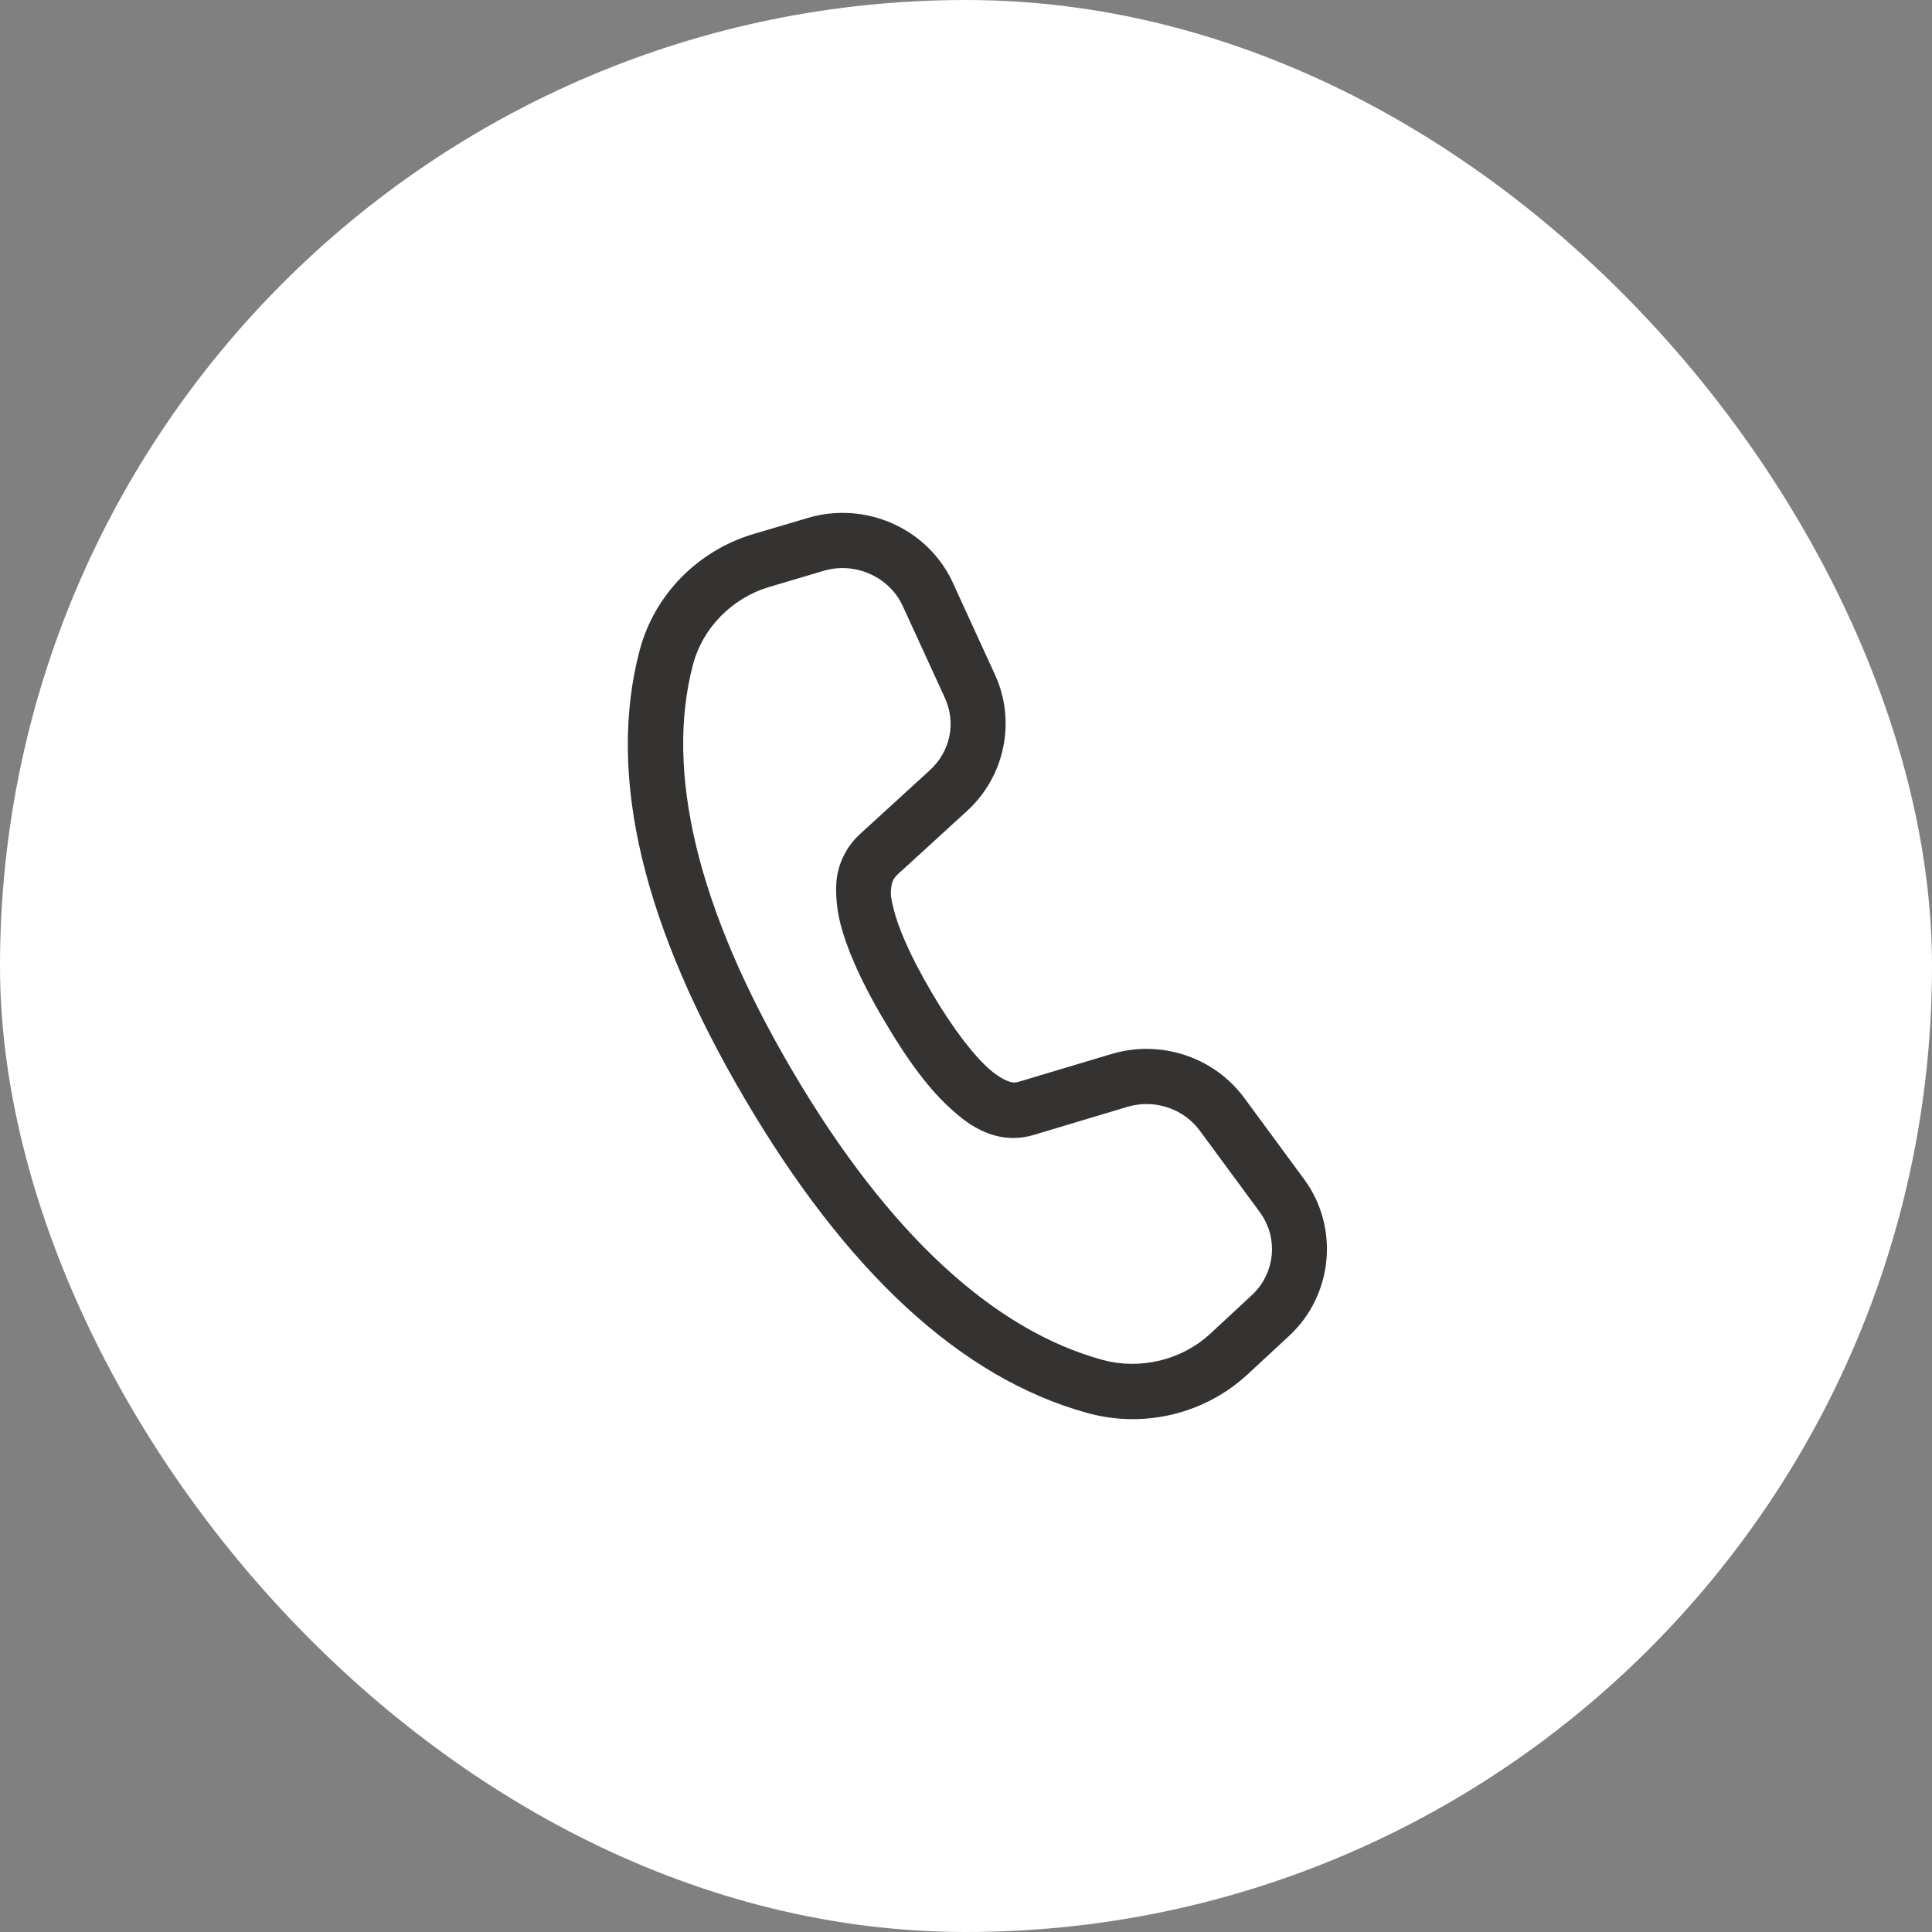
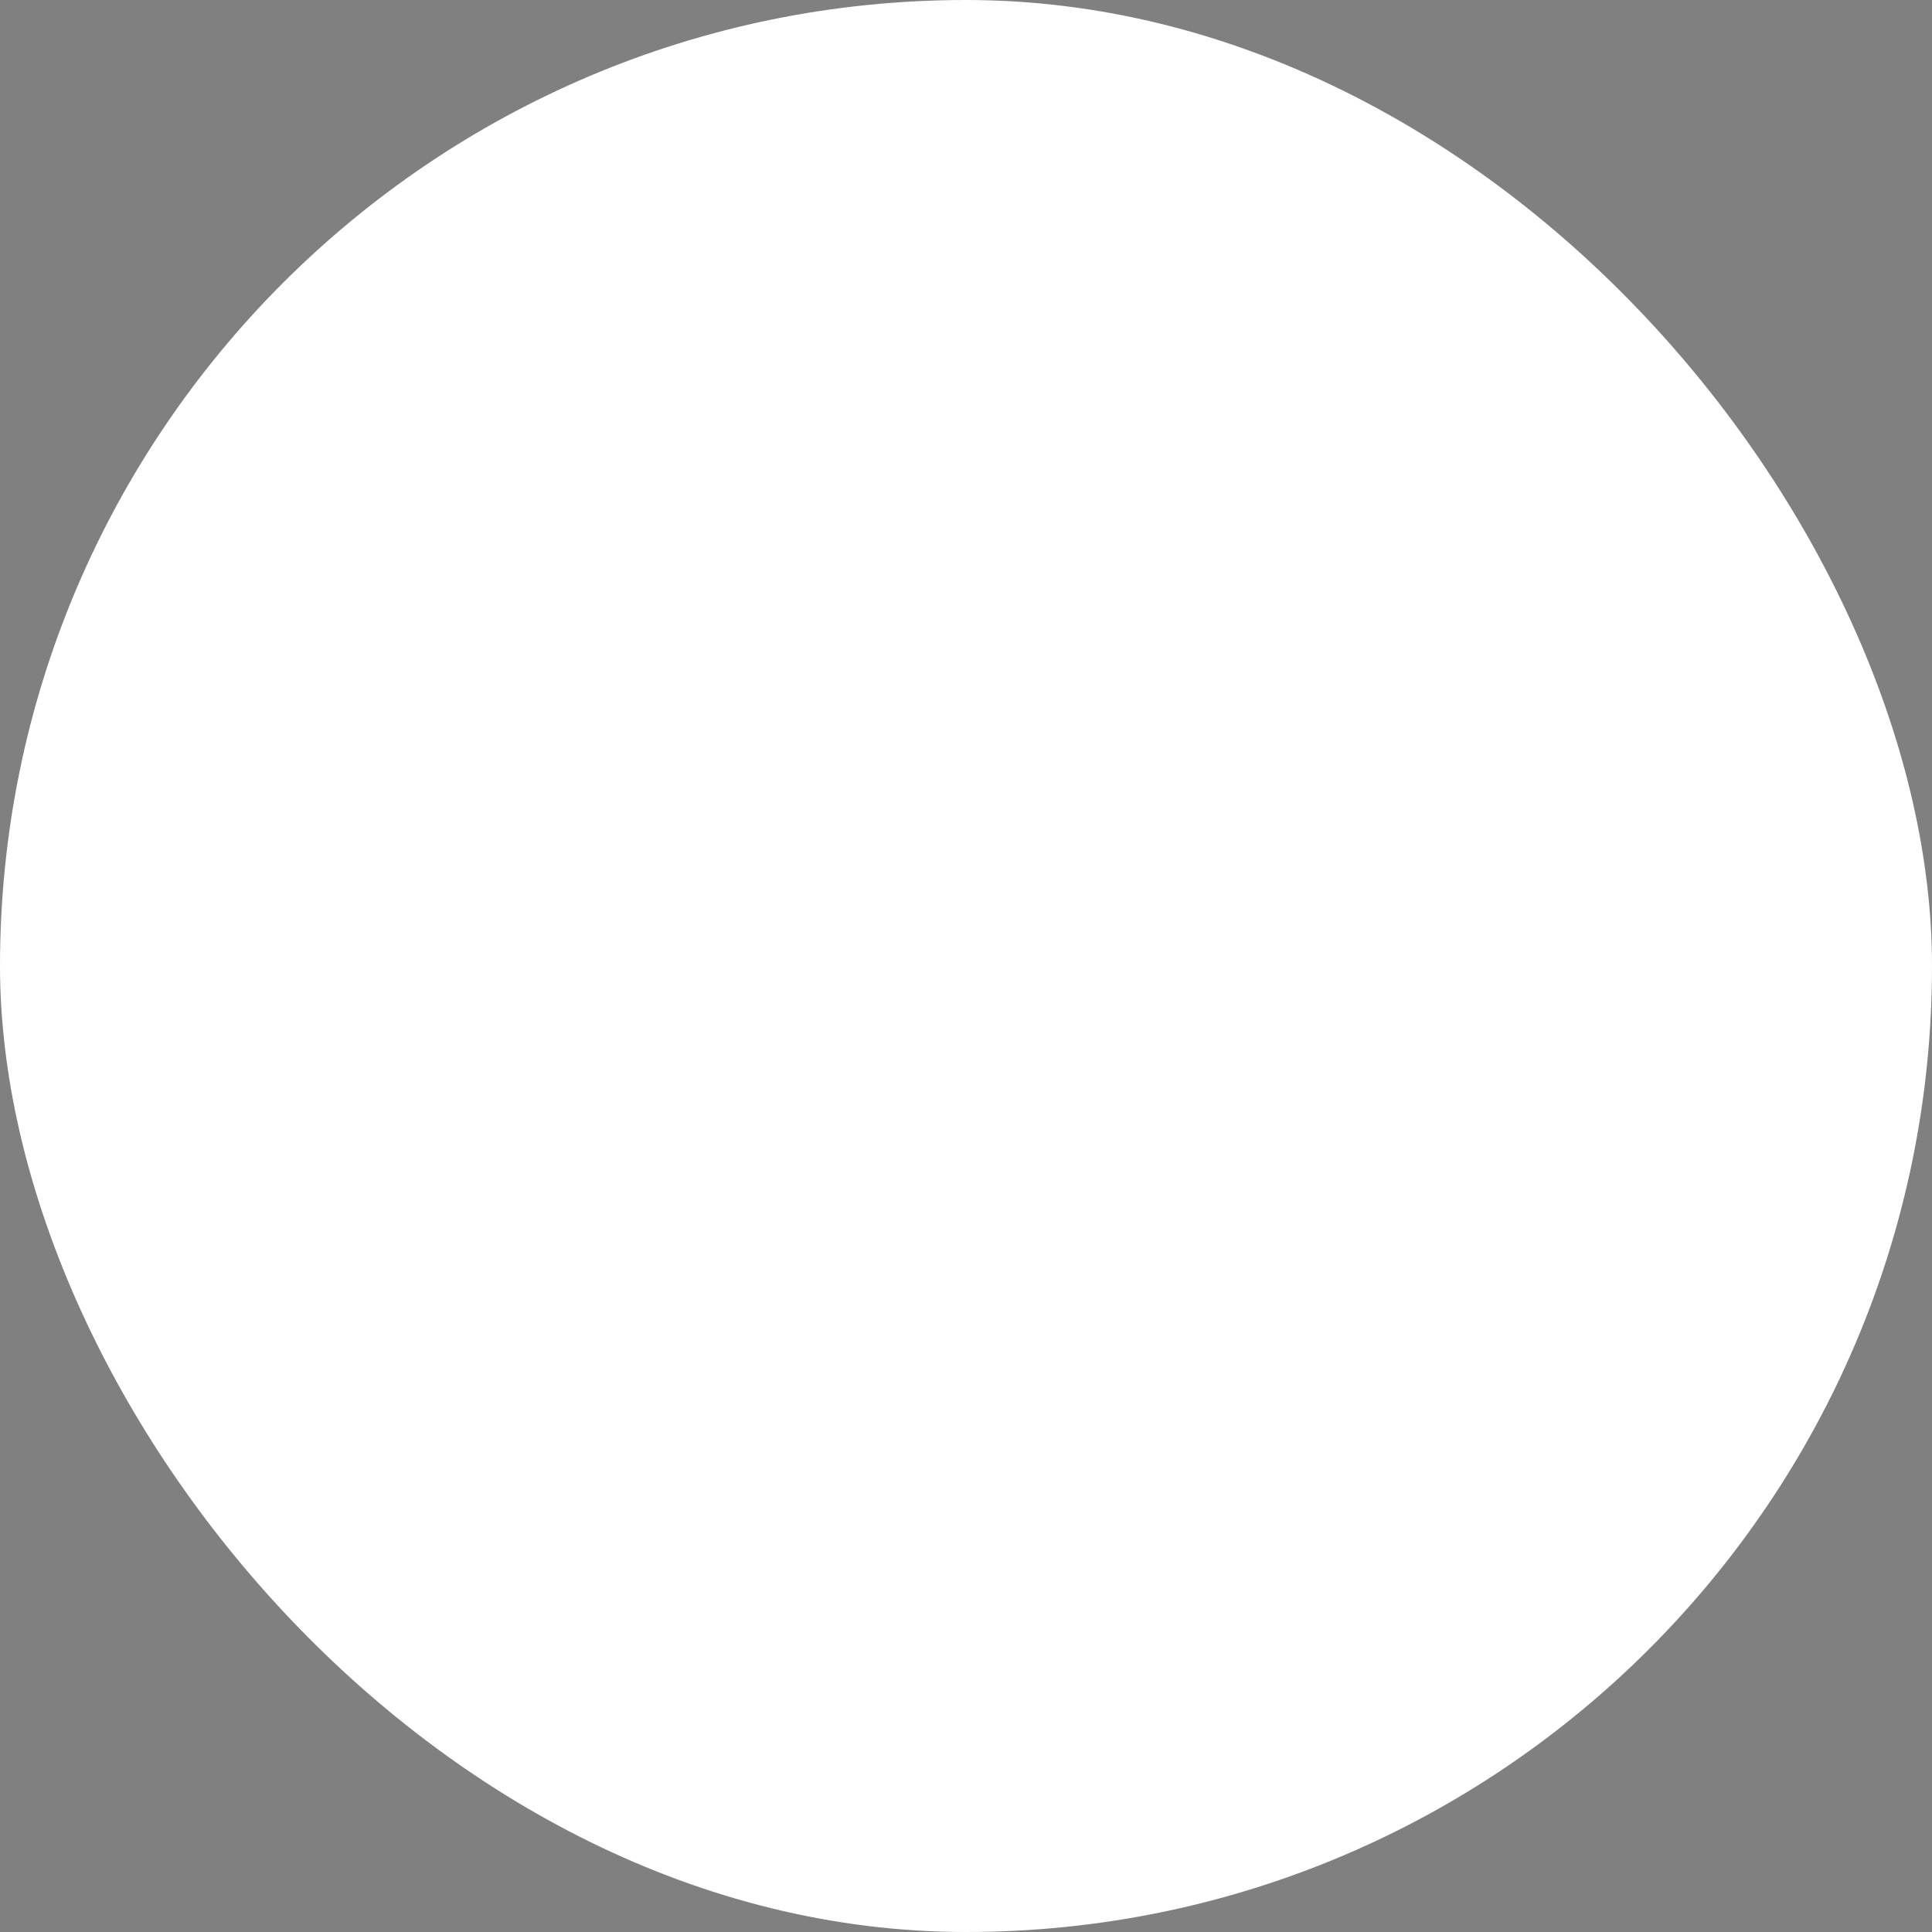
<svg xmlns="http://www.w3.org/2000/svg" width="70" height="70" viewBox="0 0 70 70" fill="none">
  <rect x="0" y="0" width="70" height="70" fill="#808080" stroke="none" />
  <rect width="70" height="70" rx="35" fill="white" />
-   <path d="M30.867 18.345C30.319 18.305 29.757 18.361 29.206 18.524L27.233 19.108C25.131 19.73 23.489 21.398 22.933 23.503C21.699 28.184 23.111 33.725 26.784 39.963C30.452 46.191 34.632 50.15 39.352 51.442C41.478 52.024 43.771 51.468 45.381 49.972L46.882 48.581C48.561 47.022 48.811 44.425 47.454 42.58L45.286 39.635C44.124 38.057 42.076 37.385 40.192 37.951L36.8 38.967C36.658 39.008 36.317 38.814 36.02 38.558L36.019 38.556C35.491 38.097 34.759 37.169 33.976 35.842V35.84C33.137 34.414 32.779 33.482 32.635 32.931C32.491 32.38 32.526 32.313 32.547 32.127C32.558 32.034 32.602 31.948 32.677 31.88L32.679 31.878L35.208 29.566C36.657 28.241 37.095 26.124 36.278 24.343L34.753 21.016V21.014C34.035 19.449 32.513 18.464 30.867 18.345ZM30.687 20.838C31.452 20.895 32.157 21.354 32.479 22.057L34.005 25.384C34.375 26.189 34.19 27.111 33.522 27.721L30.993 30.033C30.474 30.505 30.143 31.15 30.064 31.846V31.847C30.043 32.03 29.994 32.711 30.216 33.563C30.439 34.415 30.898 35.542 31.821 37.109H31.823C32.684 38.57 33.498 39.68 34.38 40.446H34.382C34.668 40.694 35.868 41.844 37.5 41.367L37.505 41.366L40.911 40.345C41.796 40.079 42.742 40.397 43.273 41.118L45.441 44.062C46.055 44.899 45.948 46.036 45.181 46.748L43.68 48.141C42.72 49.033 41.295 49.381 40.011 49.03C36.195 47.985 32.419 44.604 28.939 38.695C25.454 32.777 24.364 27.883 25.35 24.141C25.676 22.906 26.675 21.881 27.943 21.506L29.914 20.921C30.171 20.845 30.432 20.819 30.687 20.838Z" fill="#353331" stroke="white" stroke-width="0.5" />
</svg>